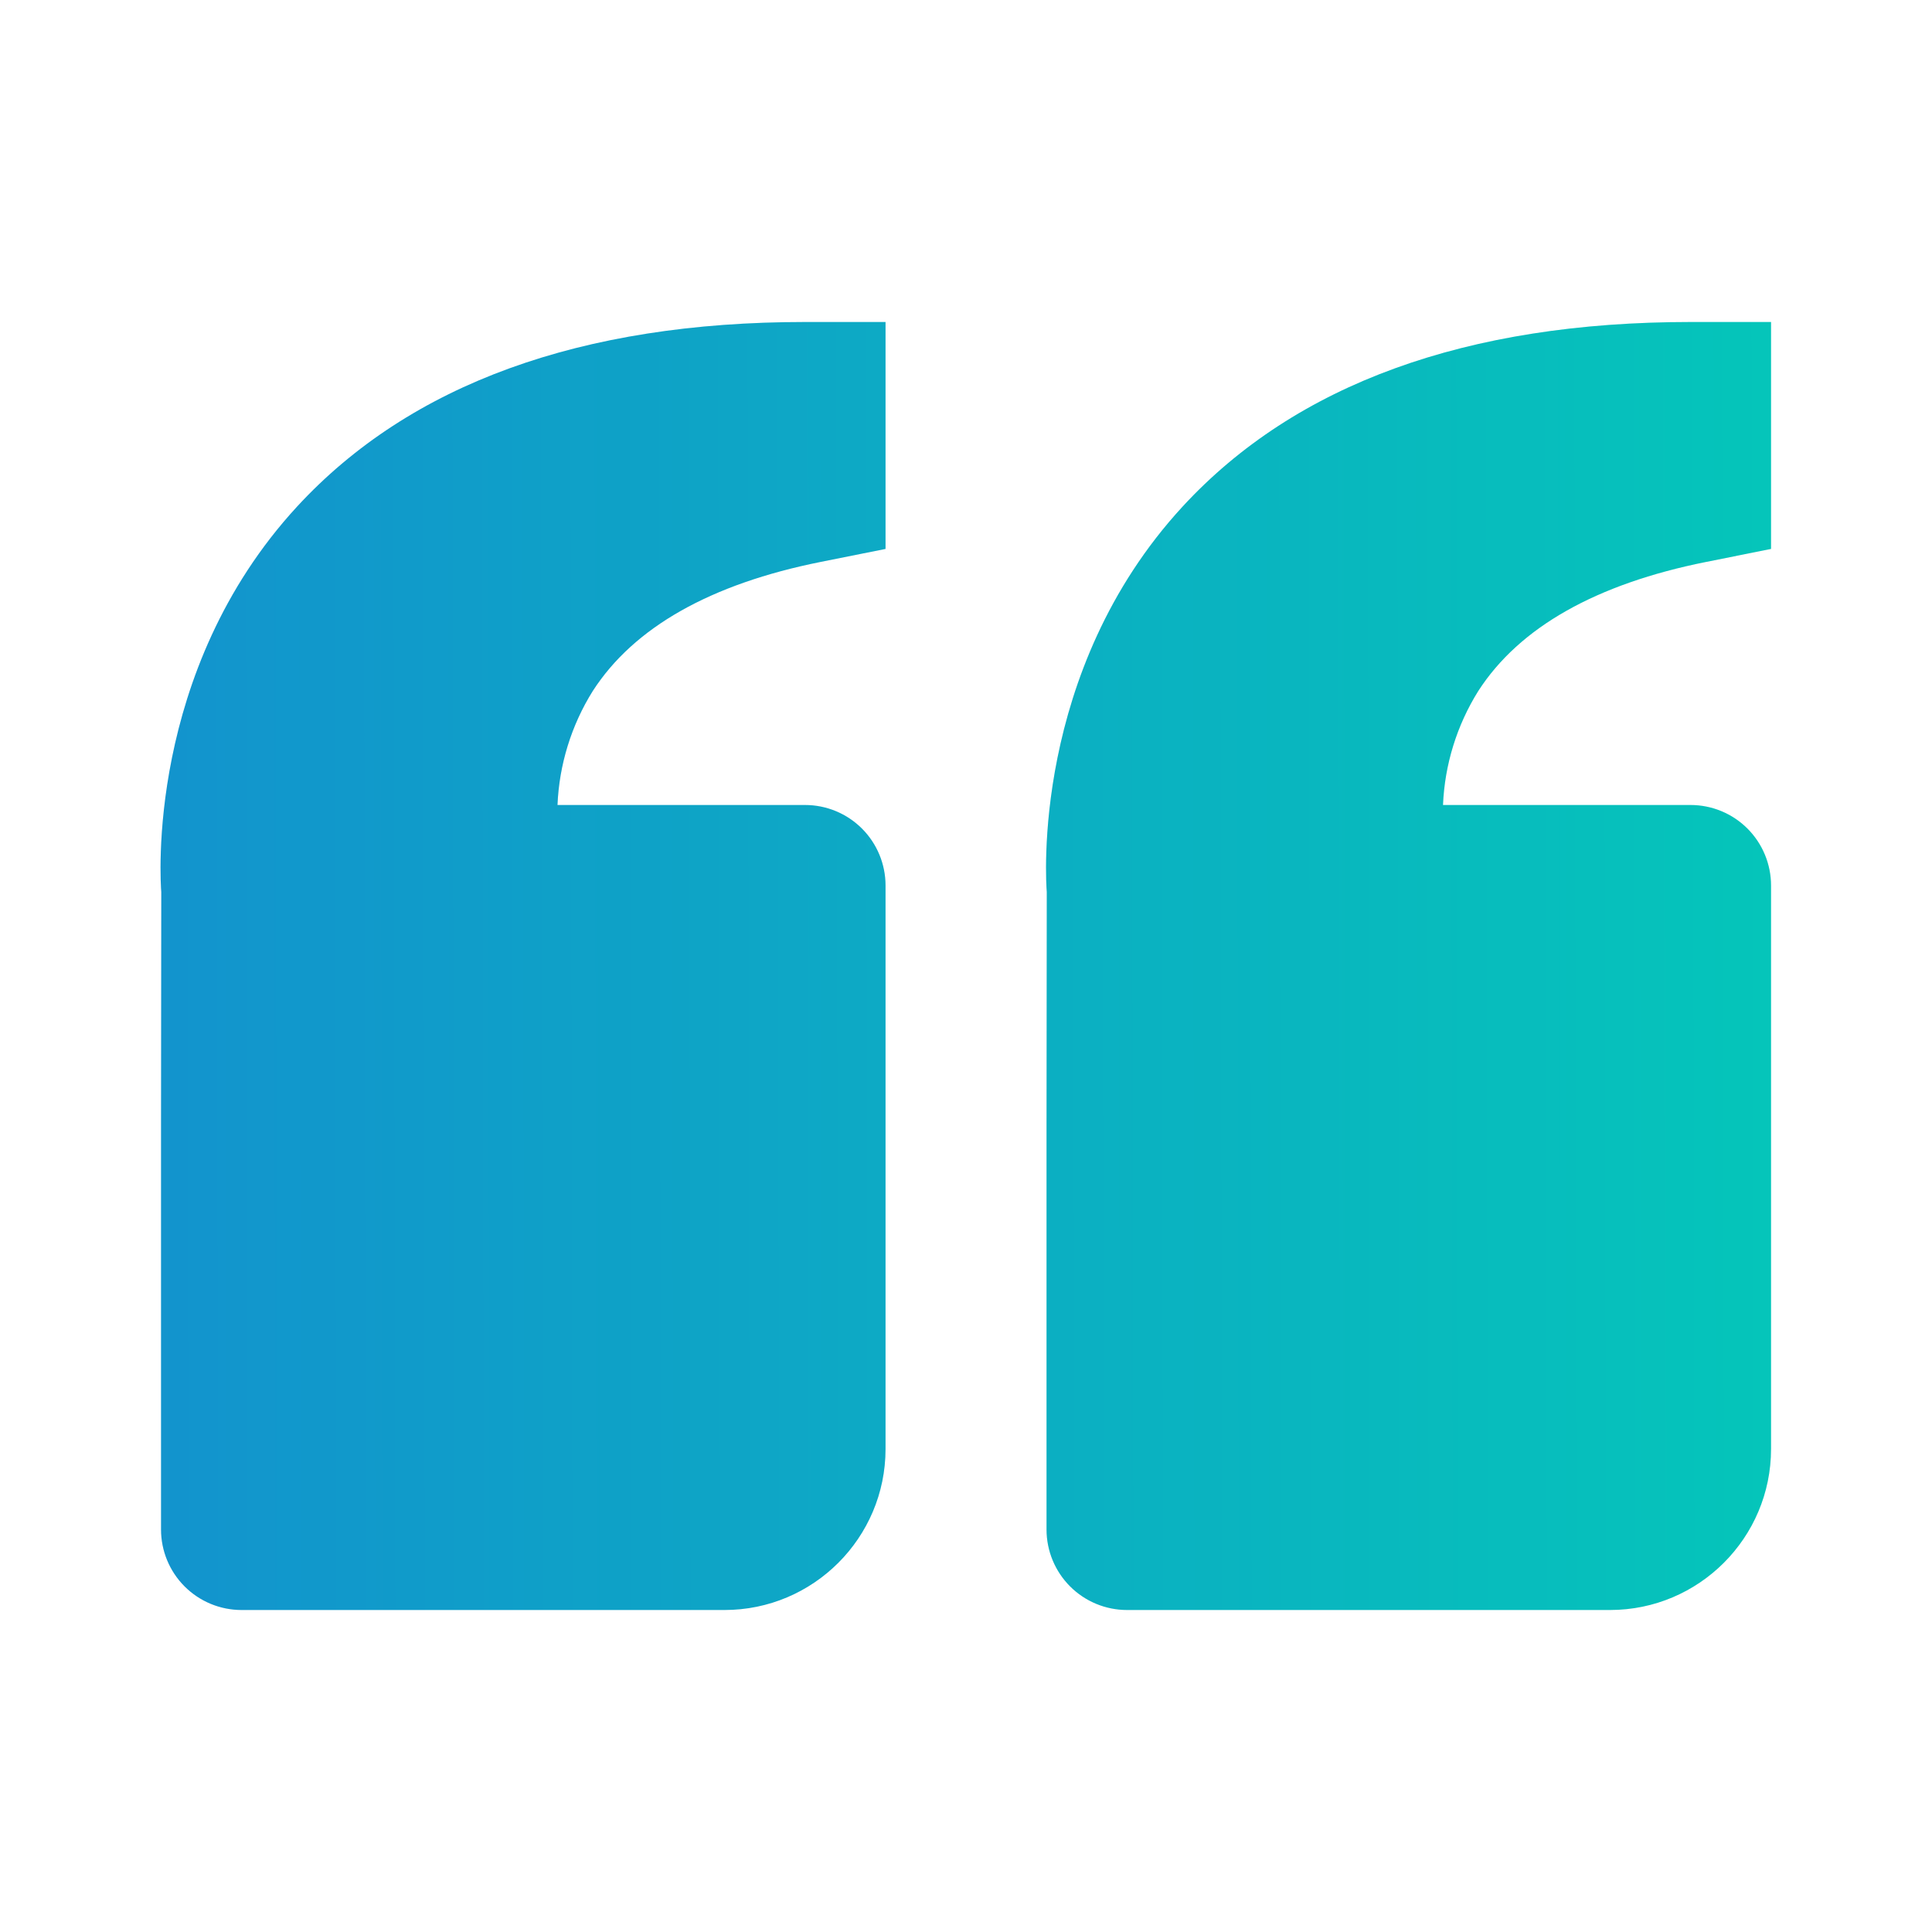
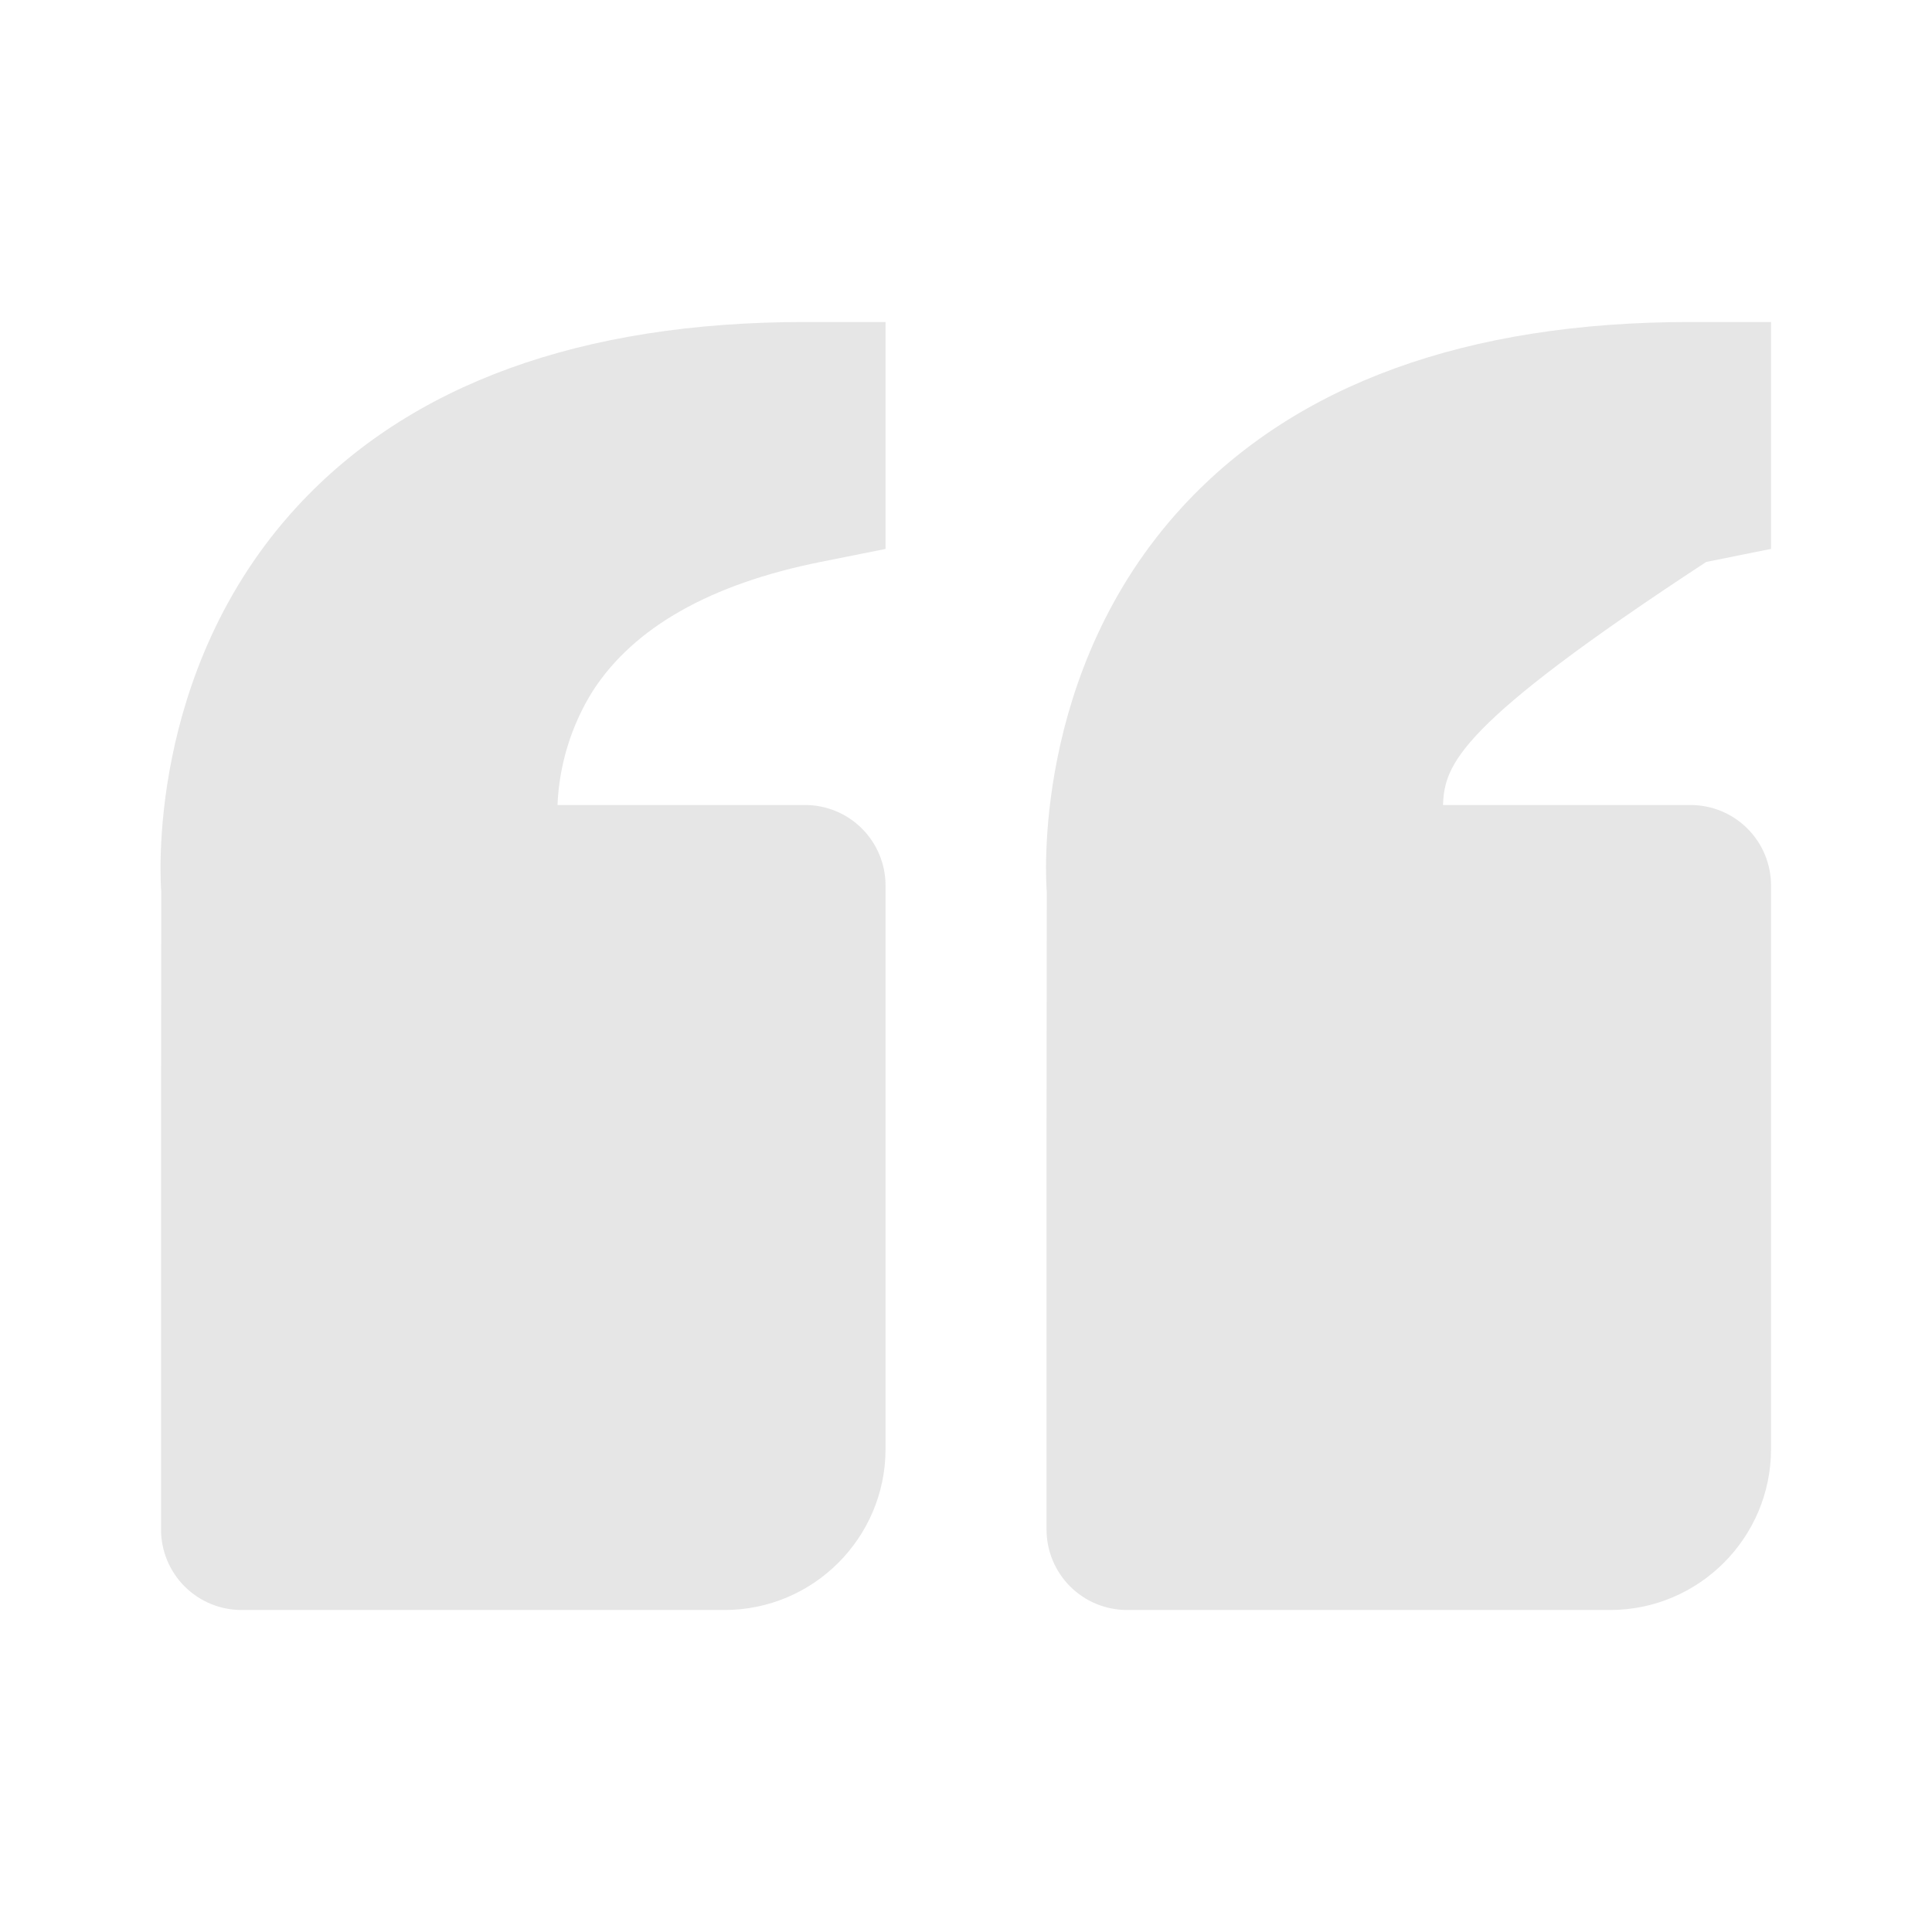
<svg xmlns="http://www.w3.org/2000/svg" width="228" height="228" viewBox="0 0 228 228" fill="none">
-   <path d="M35.069 59.774C48.397 45.325 68.566 38 95.004 38H104.504V64.781L96.866 66.31C83.851 68.913 74.798 74.034 69.953 81.548C67.424 85.596 65.991 90.231 65.792 95H95.004C97.524 95 99.94 96.001 101.722 97.782C103.503 99.564 104.504 101.98 104.504 104.5V171C104.504 181.479 95.983 190 85.504 190H28.504C25.985 190 23.568 188.999 21.787 187.218C20.005 185.436 19.004 183.02 19.004 180.5V133L19.033 105.27C18.947 104.215 17.142 79.23 35.069 59.774ZM190.004 190H133.004C130.485 190 128.068 188.999 126.287 187.218C124.505 185.436 123.504 183.02 123.504 180.5V133L123.533 105.27C123.447 104.215 121.642 79.23 139.569 59.774C152.897 45.325 173.066 38 199.504 38H209.004V64.781L201.366 66.31C188.351 68.913 179.298 74.034 174.453 81.548C171.925 85.596 170.491 90.231 170.292 95H199.504C202.024 95 204.44 96.001 206.222 97.782C208.003 99.564 209.004 101.98 209.004 104.5V171C209.004 181.479 200.483 190 190.004 190Z" fill="url(#paint0_linear_40_592)" />
-   <path d="M35.069 59.774C48.397 45.325 68.566 38 95.004 38H104.504V64.781L96.866 66.31C83.851 68.913 74.798 74.034 69.953 81.548C67.424 85.596 65.991 90.231 65.792 95H95.004C97.524 95 99.94 96.001 101.722 97.782C103.503 99.564 104.504 101.98 104.504 104.5V171C104.504 181.479 95.983 190 85.504 190H28.504C25.985 190 23.568 188.999 21.787 187.218C20.005 185.436 19.004 183.02 19.004 180.5V133L19.033 105.27C18.947 104.215 17.142 79.23 35.069 59.774ZM190.004 190H133.004C130.485 190 128.068 188.999 126.287 187.218C124.505 185.436 123.504 183.02 123.504 180.5V133L123.533 105.27C123.447 104.215 121.642 79.23 139.569 59.774C152.897 45.325 173.066 38 199.504 38H209.004V64.781L201.366 66.31C188.351 68.913 179.298 74.034 174.453 81.548C171.925 85.596 170.491 90.231 170.292 95H199.504C202.024 95 204.44 96.001 206.222 97.782C208.003 99.564 209.004 101.98 209.004 104.5V171C209.004 181.479 200.483 190 190.004 190Z" fill="black" fill-opacity="0.1" />
+   <path d="M35.069 59.774C48.397 45.325 68.566 38 95.004 38H104.504V64.781L96.866 66.31C83.851 68.913 74.798 74.034 69.953 81.548C67.424 85.596 65.991 90.231 65.792 95H95.004C97.524 95 99.94 96.001 101.722 97.782C103.503 99.564 104.504 101.98 104.504 104.5V171C104.504 181.479 95.983 190 85.504 190H28.504C25.985 190 23.568 188.999 21.787 187.218C20.005 185.436 19.004 183.02 19.004 180.5V133L19.033 105.27C18.947 104.215 17.142 79.23 35.069 59.774ZM190.004 190H133.004C130.485 190 128.068 188.999 126.287 187.218C124.505 185.436 123.504 183.02 123.504 180.5V133L123.533 105.27C123.447 104.215 121.642 79.23 139.569 59.774C152.897 45.325 173.066 38 199.504 38H209.004V64.781L201.366 66.31C171.925 85.596 170.491 90.231 170.292 95H199.504C202.024 95 204.44 96.001 206.222 97.782C208.003 99.564 209.004 101.98 209.004 104.5V171C209.004 181.479 200.483 190 190.004 190Z" fill="black" fill-opacity="0.1" />
  <defs>
    <linearGradient id="paint0_linear_40_592" x1="13.475" y1="148.202" x2="215.589" y2="147.874" gradientUnits="userSpaceOnUse">
      <stop stop-color="#15A2E4" />
      <stop offset="1" stop-color="#05DCCD" />
    </linearGradient>
  </defs>
</svg>